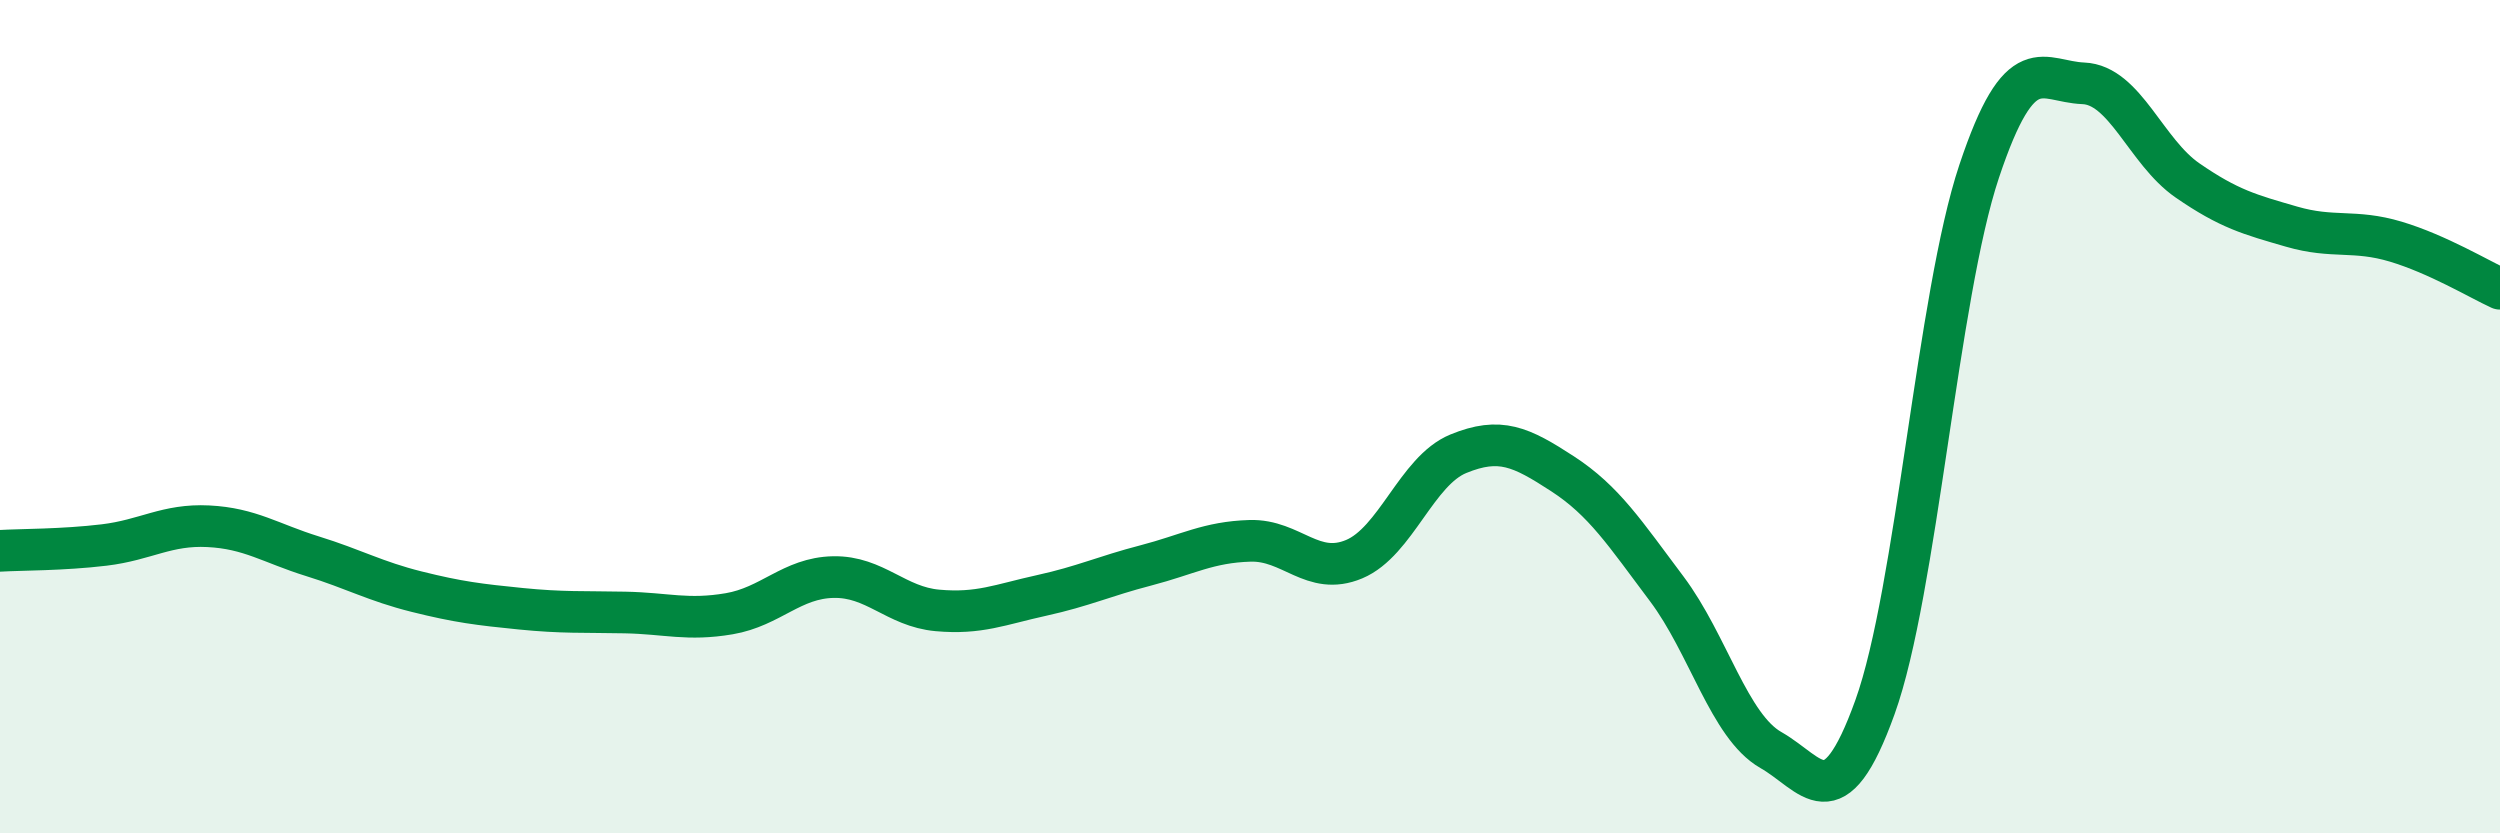
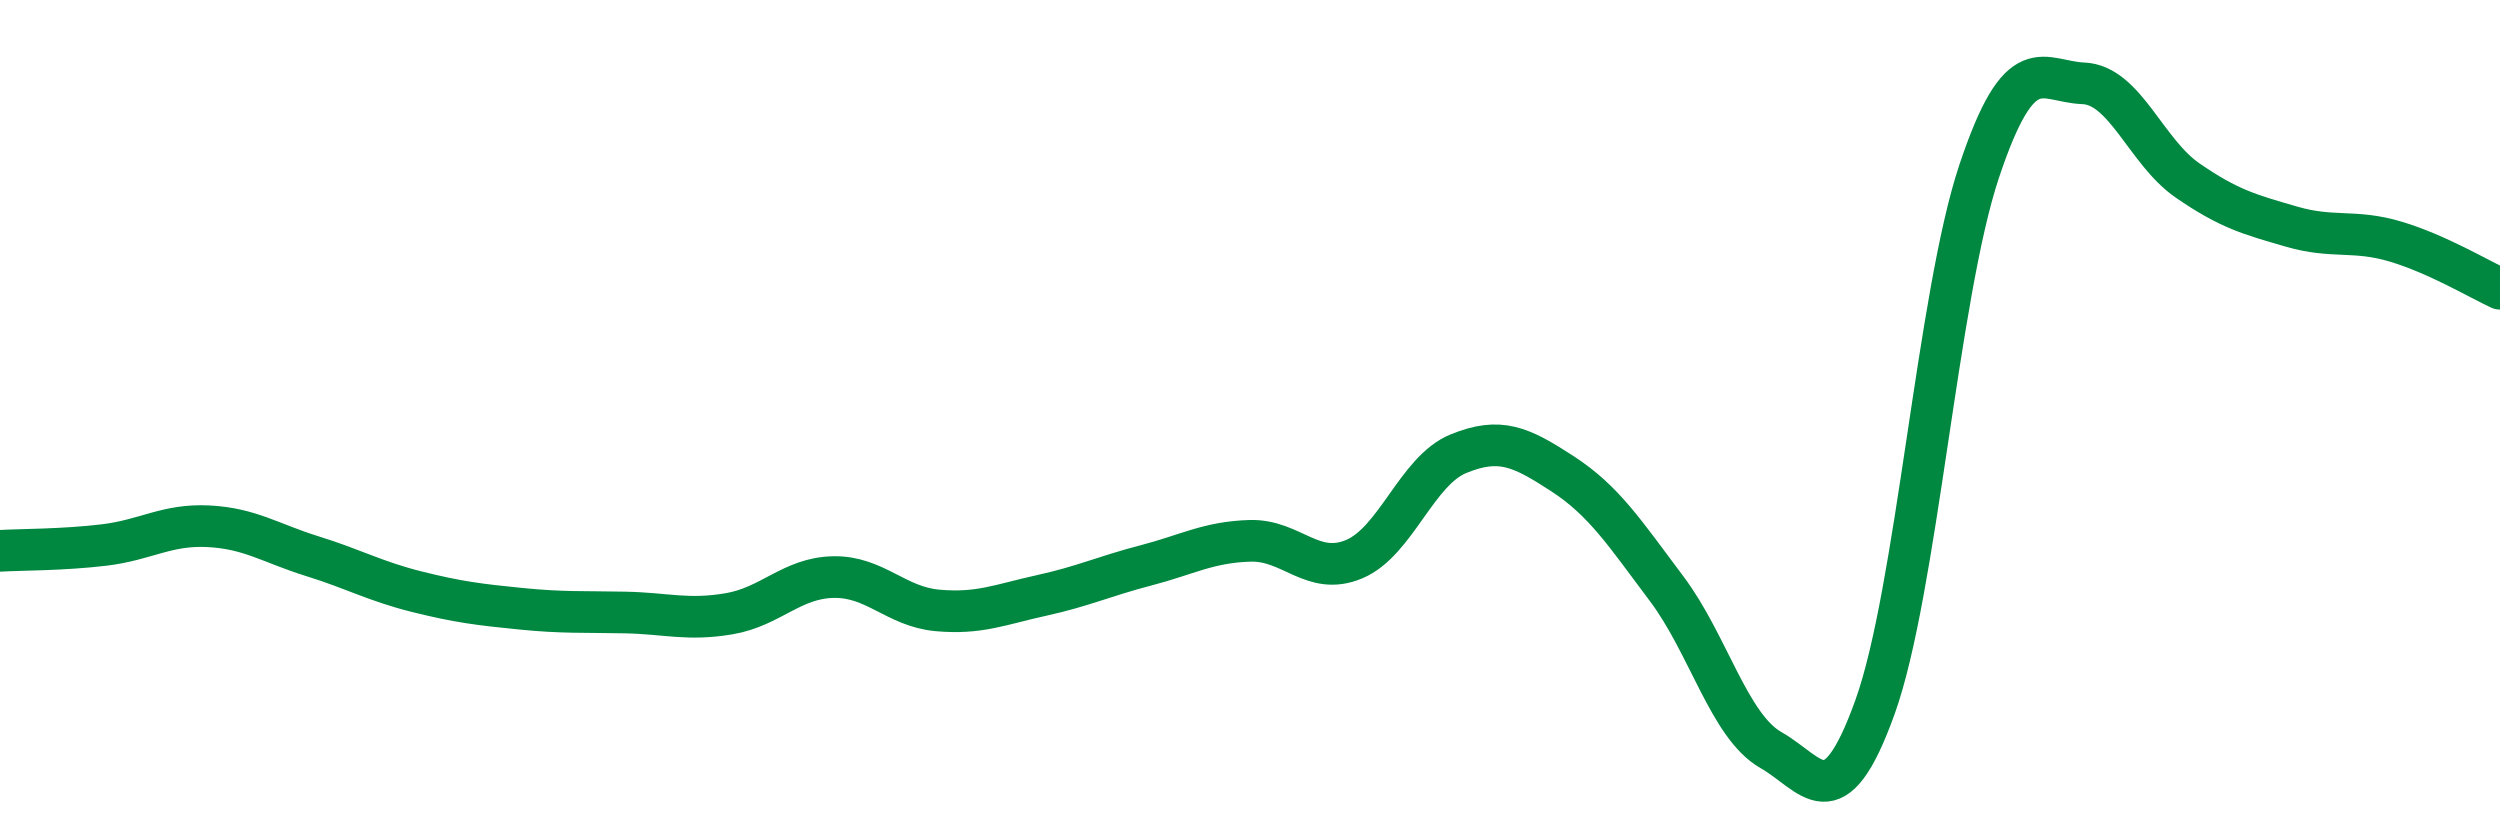
<svg xmlns="http://www.w3.org/2000/svg" width="60" height="20" viewBox="0 0 60 20">
-   <path d="M 0,13.22 C 0.5,13.19 1.5,13.2 2.5,13.08 C 3.5,12.96 4,12.58 5,12.63 C 6,12.68 6.5,13.04 7.5,13.35 C 8.5,13.66 9,13.95 10,14.2 C 11,14.45 11.5,14.51 12.5,14.61 C 13.5,14.71 14,14.68 15,14.7 C 16,14.72 16.5,14.9 17.5,14.73 C 18.5,14.56 19,13.87 20,13.85 C 21,13.83 21.5,14.56 22.5,14.65 C 23.5,14.74 24,14.51 25,14.29 C 26,14.07 26.5,13.83 27.5,13.57 C 28.5,13.31 29,13.01 30,12.98 C 31,12.95 31.5,13.84 32.5,13.42 C 33.5,13 34,11.3 35,10.89 C 36,10.48 36.5,10.72 37.5,11.37 C 38.5,12.02 39,12.8 40,14.13 C 41,15.46 41.5,17.43 42.5,18 C 43.5,18.57 44,19.75 45,16.97 C 46,14.19 46.5,7.1 47.5,4.11 C 48.5,1.12 49,1.96 50,2 C 51,2.04 51.5,3.64 52.5,4.33 C 53.5,5.02 54,5.15 55,5.44 C 56,5.73 56.5,5.5 57.5,5.8 C 58.5,6.1 59.5,6.7 60,6.93L60 20L0 20Z" fill="#008740" opacity="0.1" stroke-linecap="round" stroke-linejoin="round" />
  <path d="M 0,13.22 C 0.5,13.19 1.5,13.2 2.5,13.08 C 3.5,12.96 4,12.58 5,12.63 C 6,12.68 6.5,13.04 7.5,13.35 C 8.5,13.66 9,13.95 10,14.2 C 11,14.45 11.5,14.51 12.5,14.61 C 13.5,14.71 14,14.68 15,14.7 C 16,14.72 16.5,14.9 17.5,14.73 C 18.5,14.56 19,13.87 20,13.85 C 21,13.83 21.5,14.56 22.5,14.65 C 23.5,14.74 24,14.51 25,14.29 C 26,14.07 26.5,13.83 27.5,13.57 C 28.5,13.31 29,13.01 30,12.98 C 31,12.95 31.5,13.84 32.5,13.42 C 33.5,13 34,11.3 35,10.89 C 36,10.48 36.5,10.72 37.5,11.37 C 38.5,12.02 39,12.8 40,14.13 C 41,15.46 41.5,17.43 42.5,18 C 43.5,18.57 44,19.75 45,16.97 C 46,14.19 46.5,7.1 47.5,4.11 C 48.5,1.12 49,1.96 50,2 C 51,2.04 51.5,3.64 52.5,4.33 C 53.5,5.02 54,5.15 55,5.44 C 56,5.73 56.5,5.5 57.5,5.8 C 58.5,6.1 59.5,6.7 60,6.93" stroke="#008740" stroke-width="1" fill="none" stroke-linecap="round" stroke-linejoin="round" />
</svg>